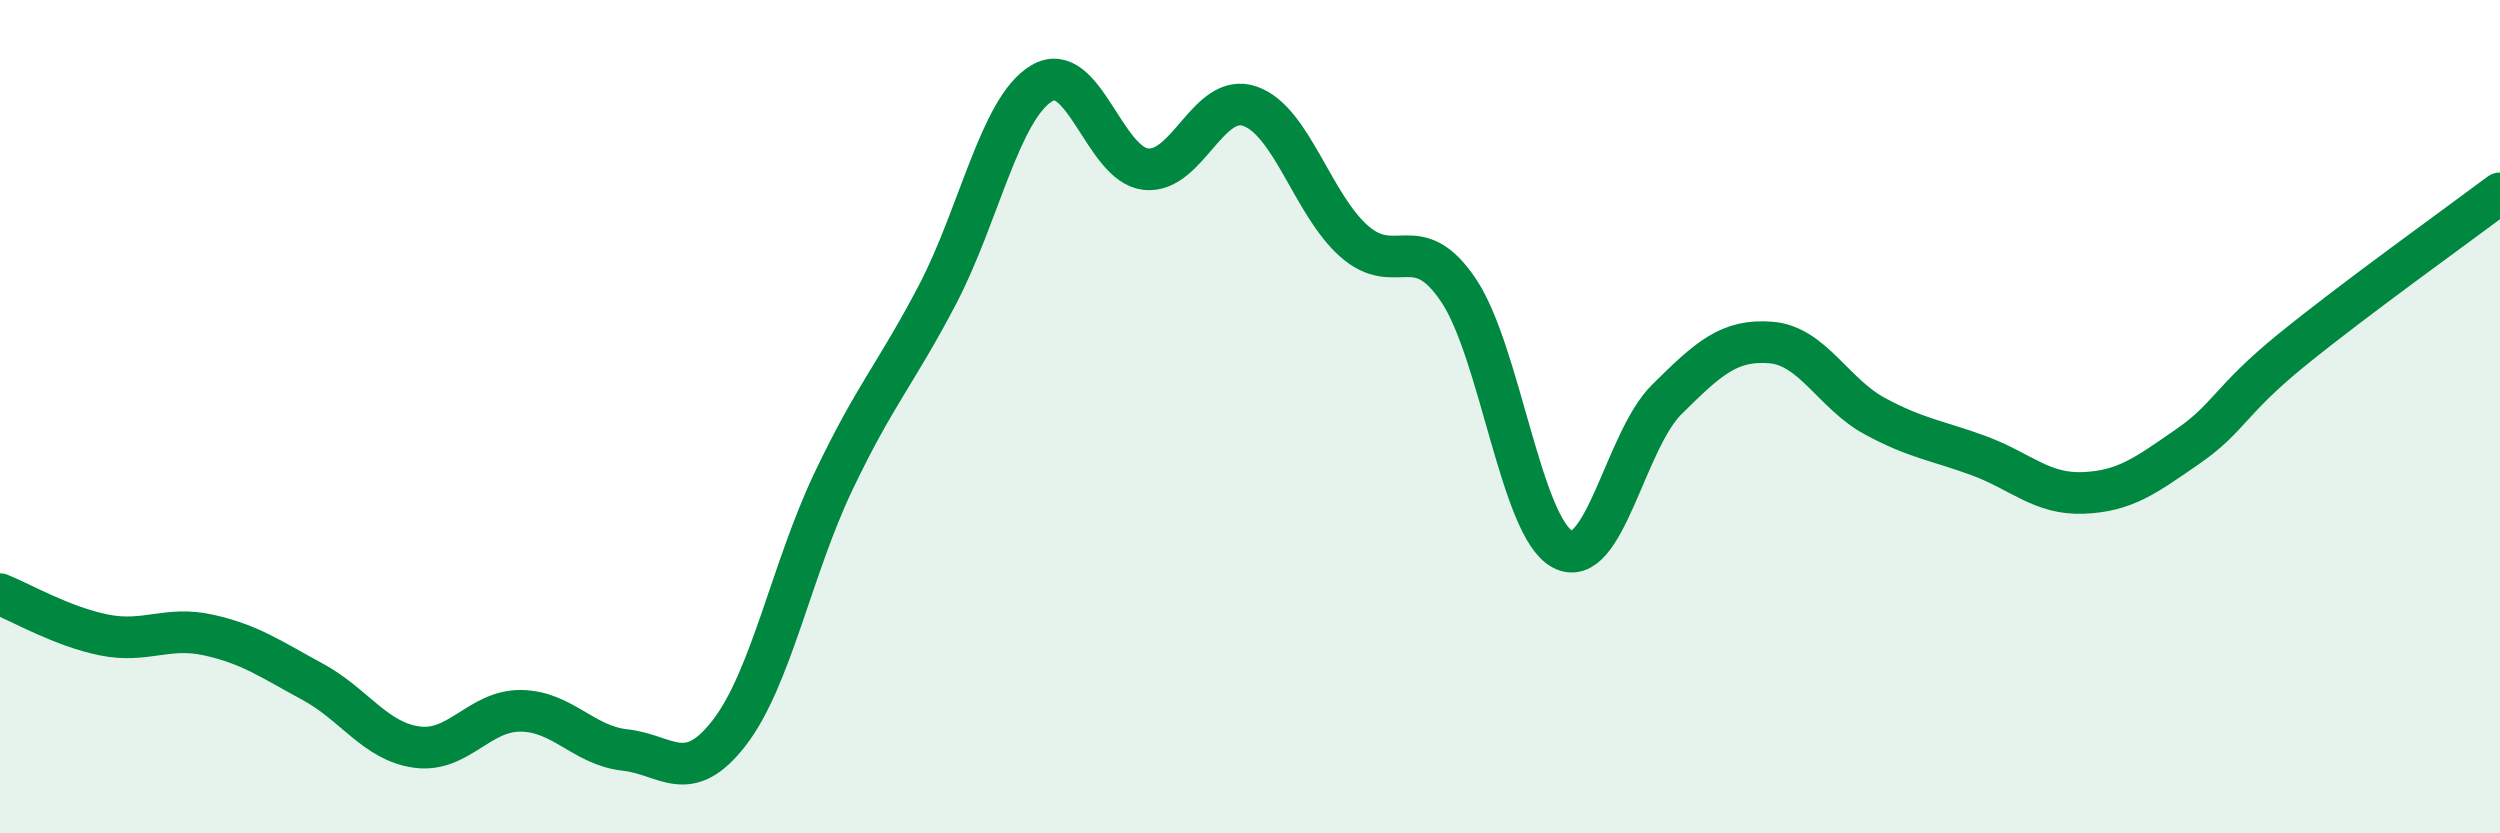
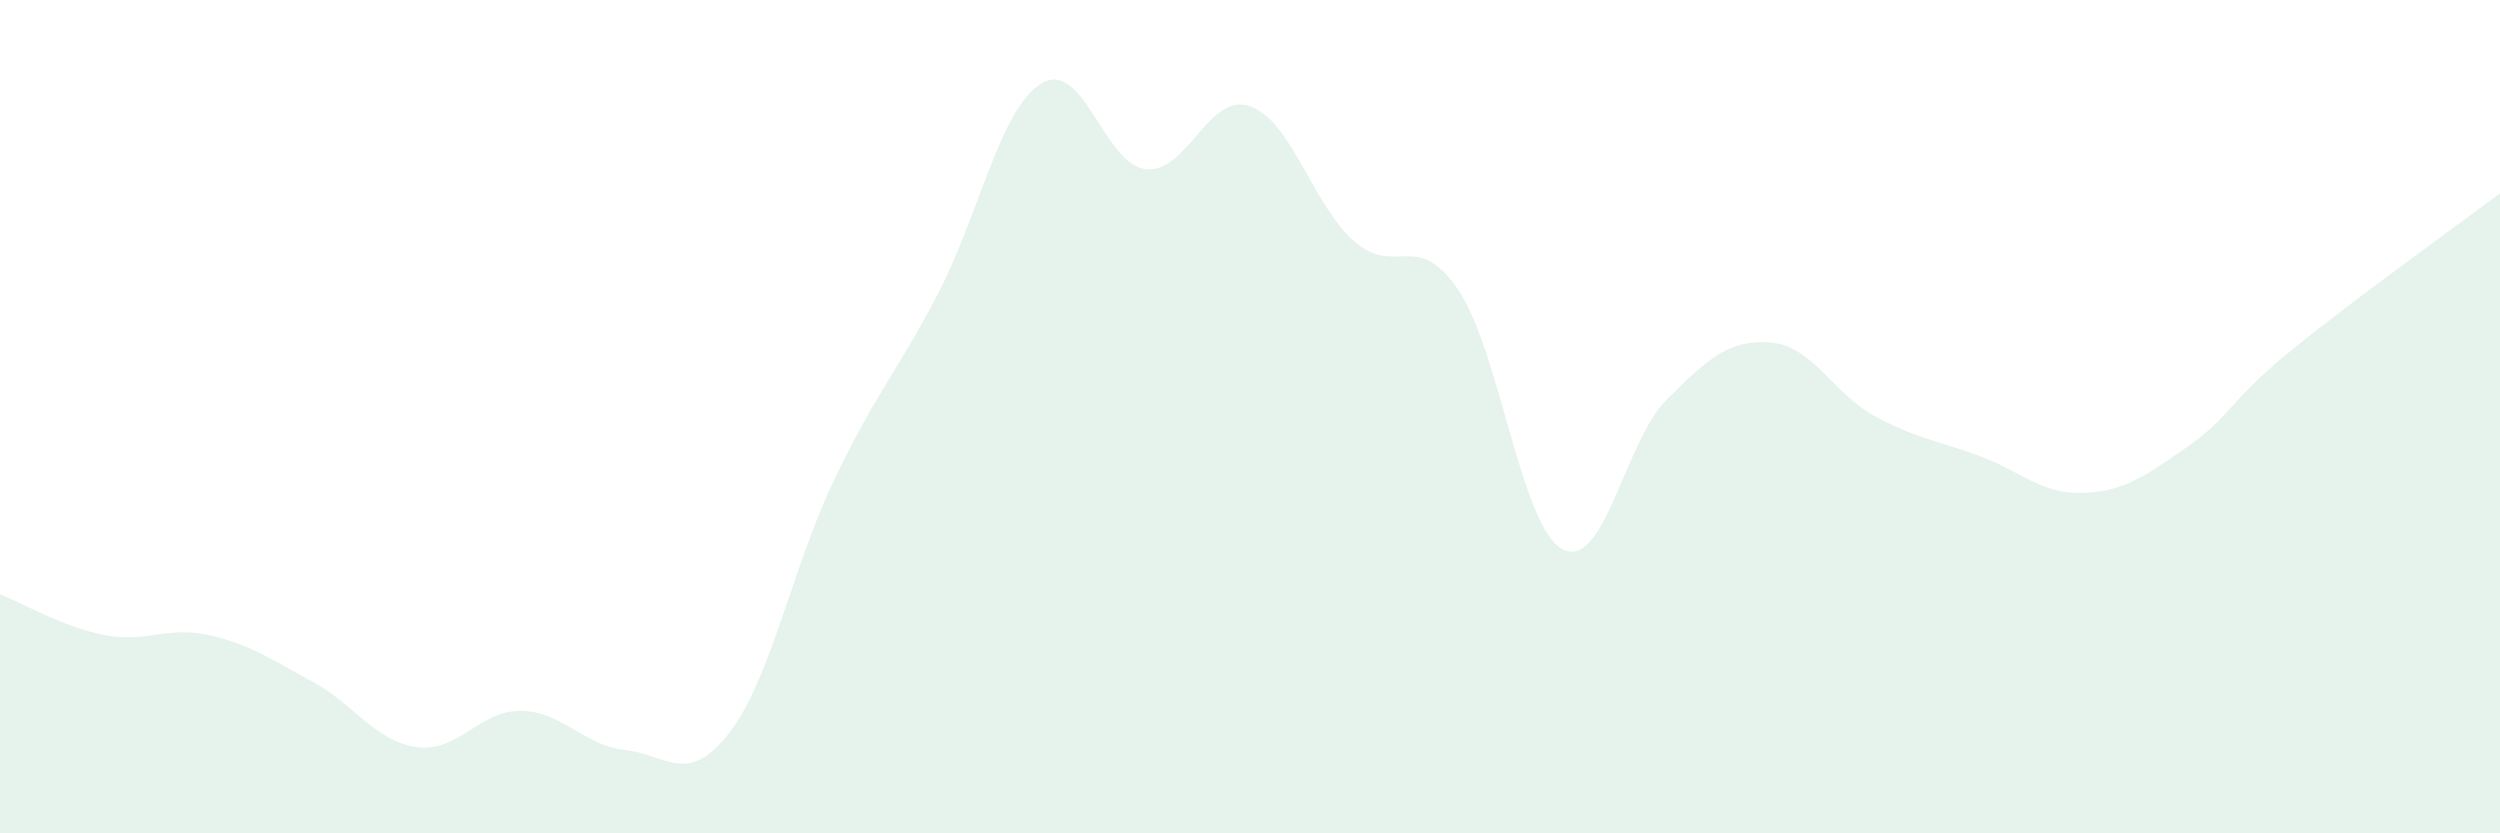
<svg xmlns="http://www.w3.org/2000/svg" width="60" height="20" viewBox="0 0 60 20">
  <path d="M 0,14.26 C 0.5,14.46 1.5,15.04 2.5,15.24 C 3.5,15.44 4,15.02 5,15.24 C 6,15.46 6.5,15.82 7.5,16.36 C 8.5,16.9 9,17.79 10,17.93 C 11,18.07 11.5,17.05 12.5,17.06 C 13.5,17.07 14,17.89 15,18 C 16,18.11 16.5,18.88 17.5,17.59 C 18.5,16.3 19,13.66 20,11.56 C 21,9.46 21.5,8.98 22.5,7.07 C 23.5,5.16 24,2.6 25,2 C 26,1.4 26.5,3.95 27.5,4.06 C 28.5,4.17 29,2.2 30,2.55 C 31,2.9 31.5,4.91 32.5,5.79 C 33.5,6.67 34,5.48 35,6.96 C 36,8.44 36.5,12.65 37.5,13.18 C 38.5,13.71 39,10.58 40,9.59 C 41,8.6 41.5,8.14 42.5,8.22 C 43.5,8.3 44,9.45 45,9.99 C 46,10.53 46.5,10.57 47.5,10.94 C 48.5,11.31 49,11.87 50,11.83 C 51,11.79 51.5,11.41 52.5,10.72 C 53.5,10.03 53.5,9.62 55,8.4 C 56.5,7.18 59,5.39 60,4.64L60 20L0 20Z" fill="#008740" opacity="0.1" stroke-linecap="round" stroke-linejoin="round" />
-   <path d="M 0,14.26 C 0.5,14.46 1.5,15.04 2.5,15.24 C 3.5,15.44 4,15.02 5,15.24 C 6,15.46 6.5,15.82 7.5,16.36 C 8.5,16.9 9,17.79 10,17.93 C 11,18.07 11.5,17.05 12.5,17.06 C 13.5,17.07 14,17.89 15,18 C 16,18.11 16.5,18.88 17.5,17.59 C 18.5,16.3 19,13.66 20,11.56 C 21,9.46 21.5,8.98 22.5,7.07 C 23.5,5.16 24,2.6 25,2 C 26,1.4 26.5,3.95 27.5,4.06 C 28.5,4.17 29,2.2 30,2.55 C 31,2.9 31.5,4.91 32.5,5.79 C 33.5,6.67 34,5.48 35,6.96 C 36,8.44 36.5,12.65 37.5,13.18 C 38.5,13.71 39,10.58 40,9.59 C 41,8.6 41.5,8.14 42.5,8.22 C 43.5,8.3 44,9.45 45,9.99 C 46,10.53 46.5,10.57 47.5,10.94 C 48.5,11.31 49,11.87 50,11.83 C 51,11.79 51.5,11.41 52.5,10.72 C 53.5,10.03 53.5,9.62 55,8.4 C 56.5,7.18 59,5.39 60,4.64" stroke="#008740" stroke-width="1" fill="none" stroke-linecap="round" stroke-linejoin="round" />
</svg>